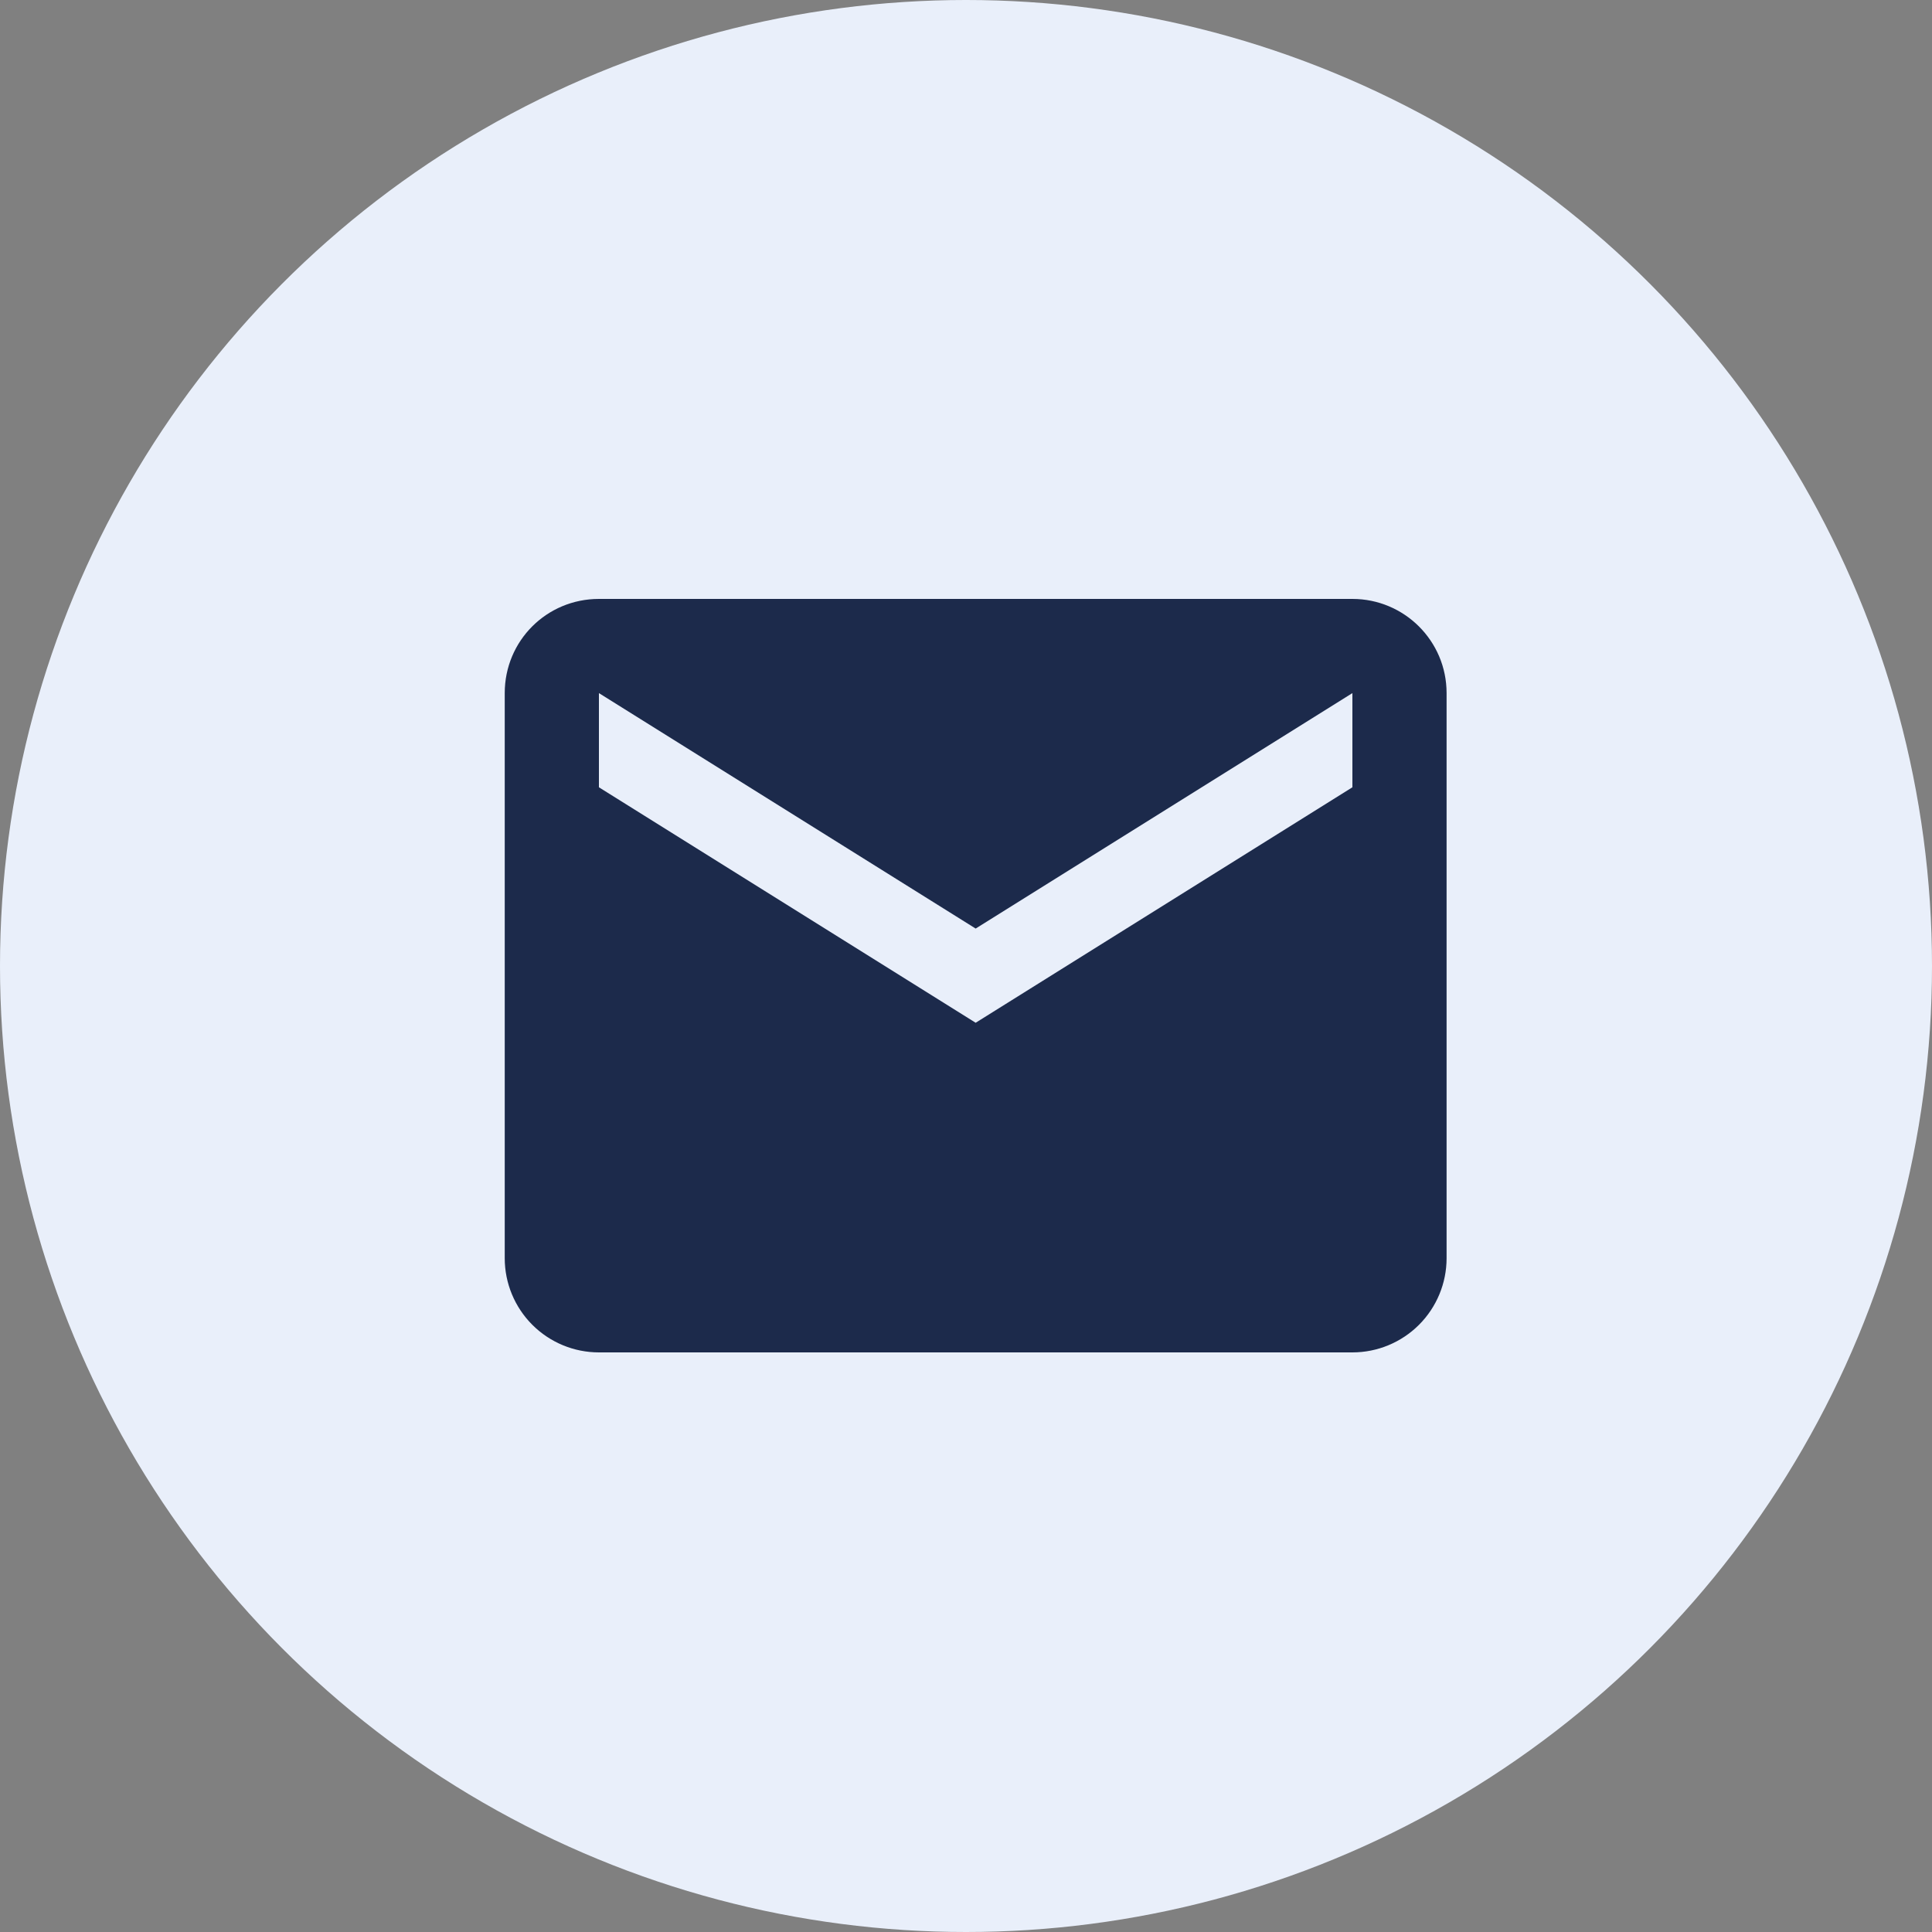
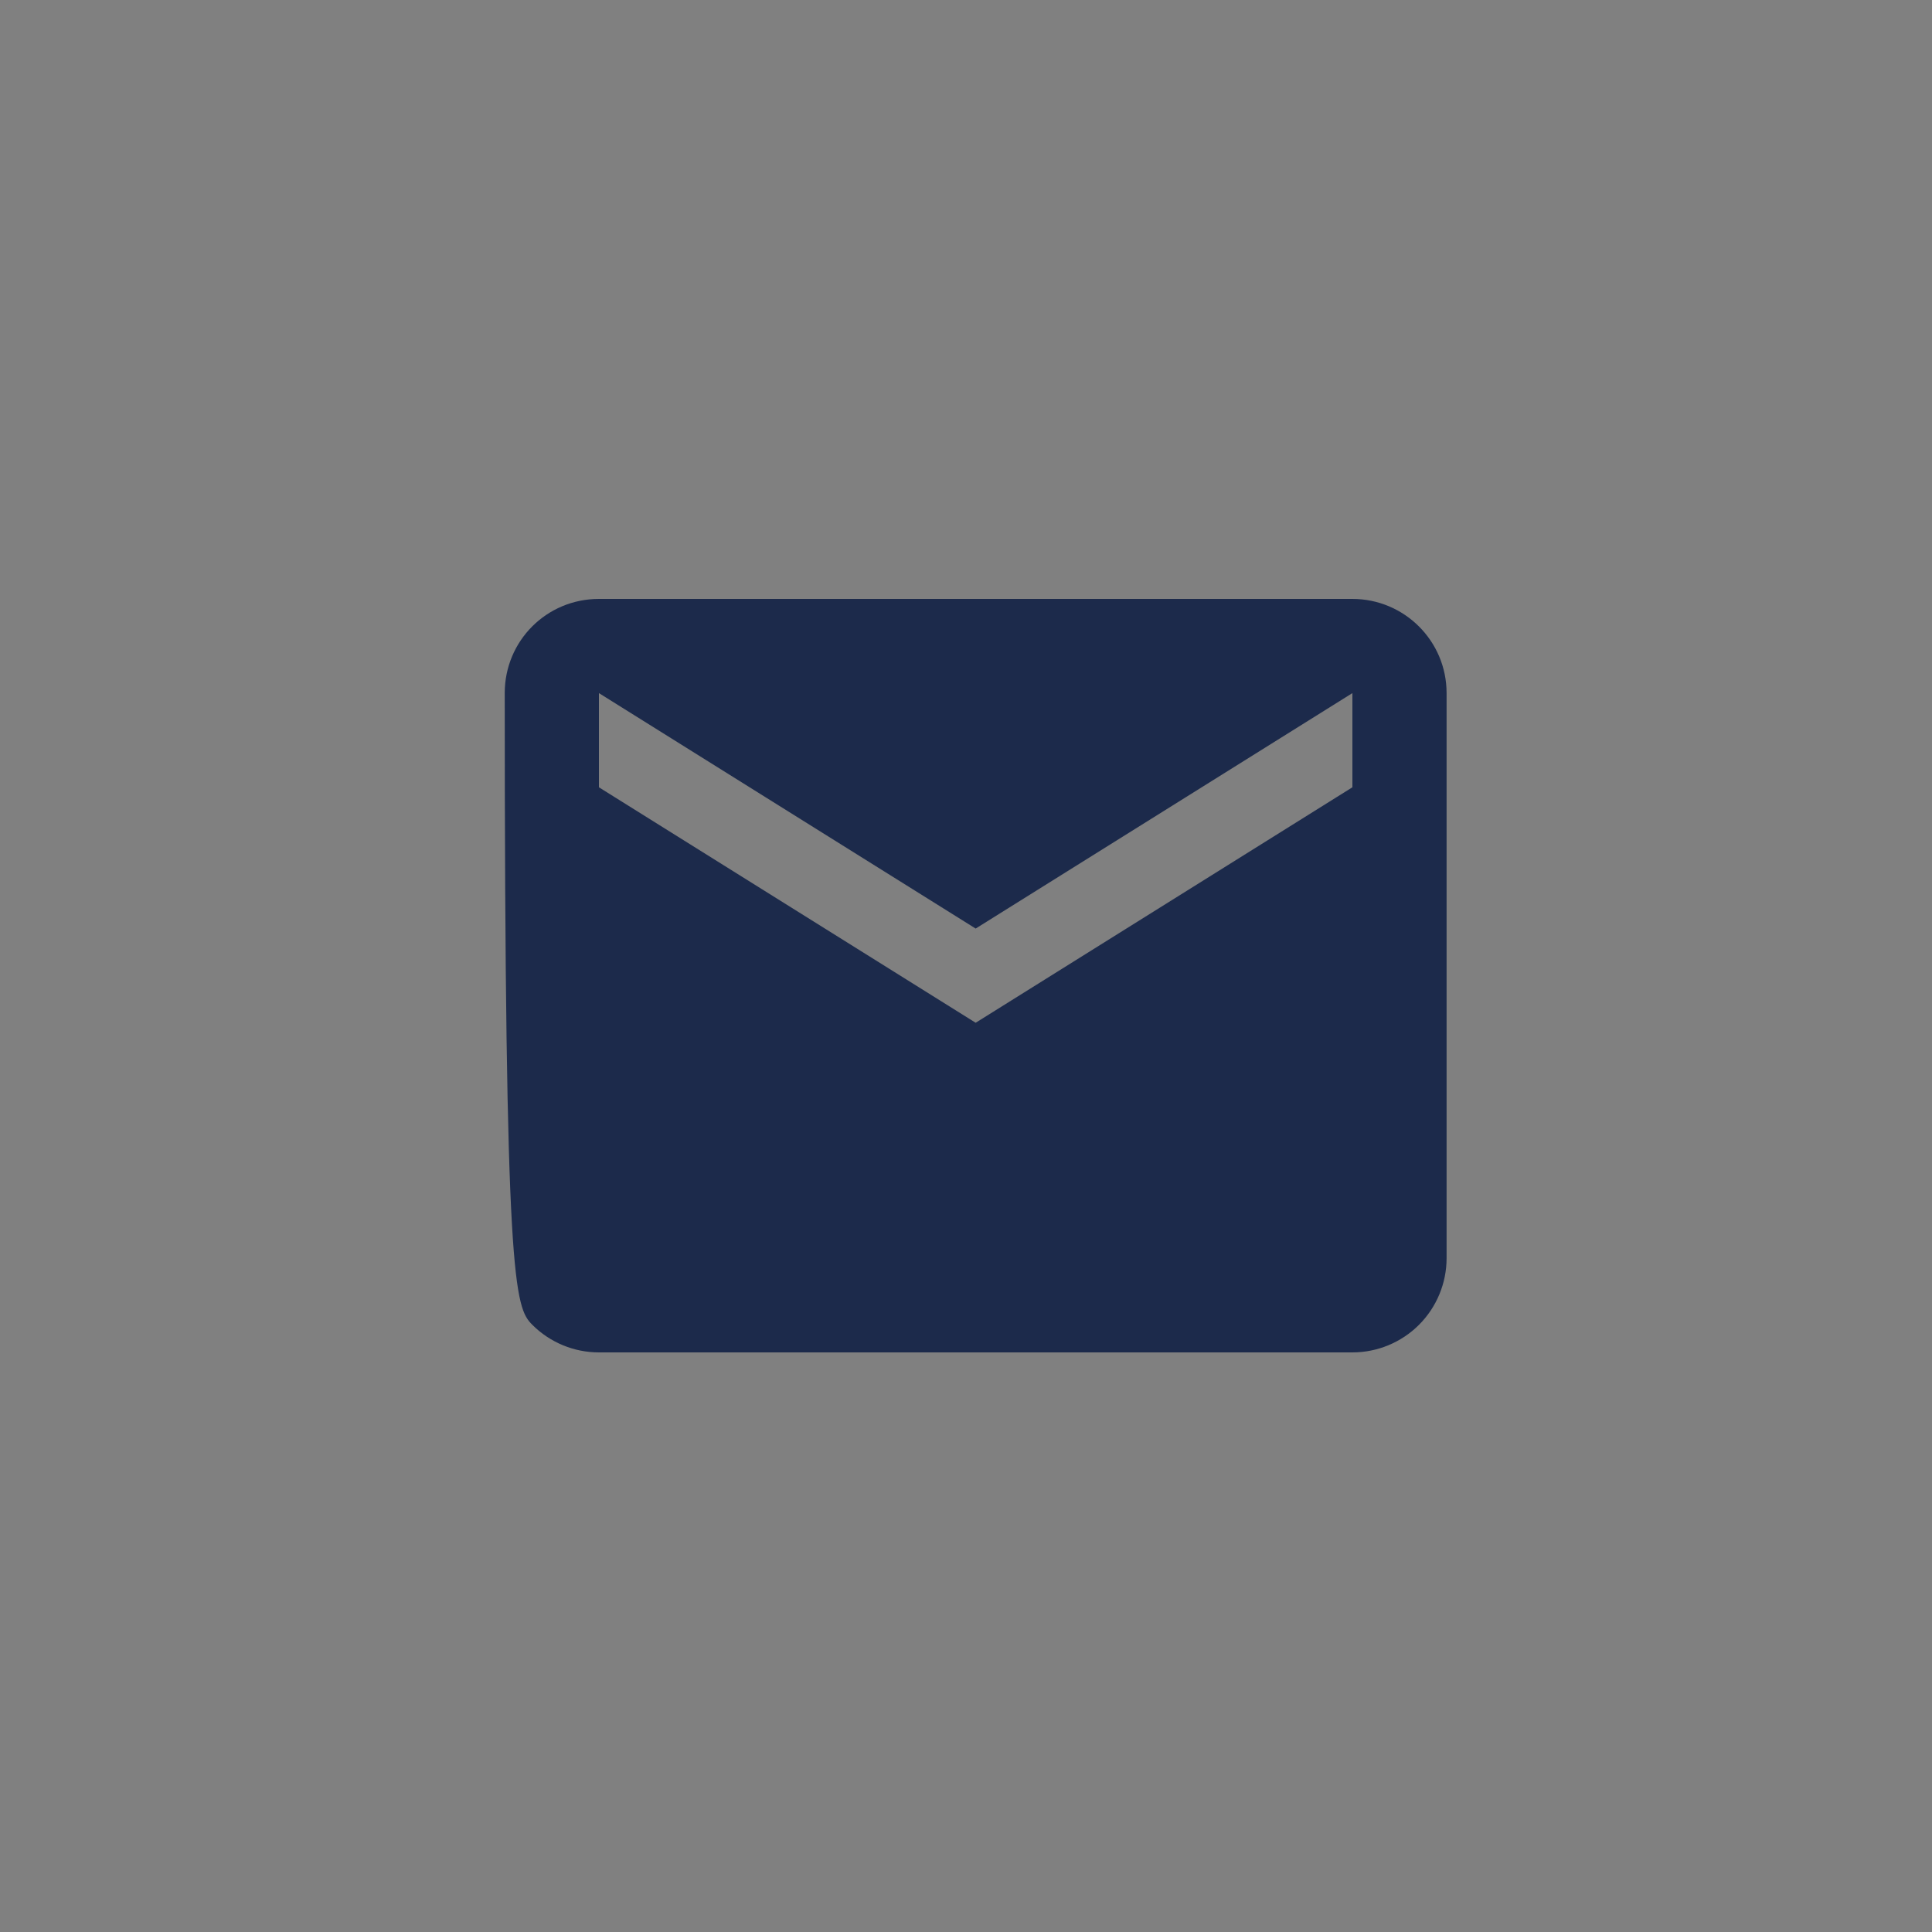
<svg xmlns="http://www.w3.org/2000/svg" width="100" height="100" viewBox="0 0 100 100" fill="none">
  <rect x="0" y="0" width="100" height="100" fill="#808080" stroke="none" />
-   <circle cx="50" cy="50" r="50" fill="#E9EFFA" />
-   <path d="M70 40.75L50.5 52.938L31 40.75V35.875L50.5 48.062L70 35.875M70 31H31C28.294 31 26.125 33.169 26.125 35.875V65.125C26.125 66.418 26.639 67.658 27.553 68.572C28.467 69.486 29.707 70 31 70H70C71.293 70 72.533 69.486 73.447 68.572C74.361 67.658 74.875 66.418 74.875 65.125V35.875C74.875 33.169 72.681 31 70 31Z" fill="#1C2A4B" />
+   <path d="M70 40.75L50.5 52.938L31 40.75V35.875L50.5 48.062L70 35.875M70 31H31C28.294 31 26.125 33.169 26.125 35.875C26.125 66.418 26.639 67.658 27.553 68.572C28.467 69.486 29.707 70 31 70H70C71.293 70 72.533 69.486 73.447 68.572C74.361 67.658 74.875 66.418 74.875 65.125V35.875C74.875 33.169 72.681 31 70 31Z" fill="#1C2A4B" />
</svg>